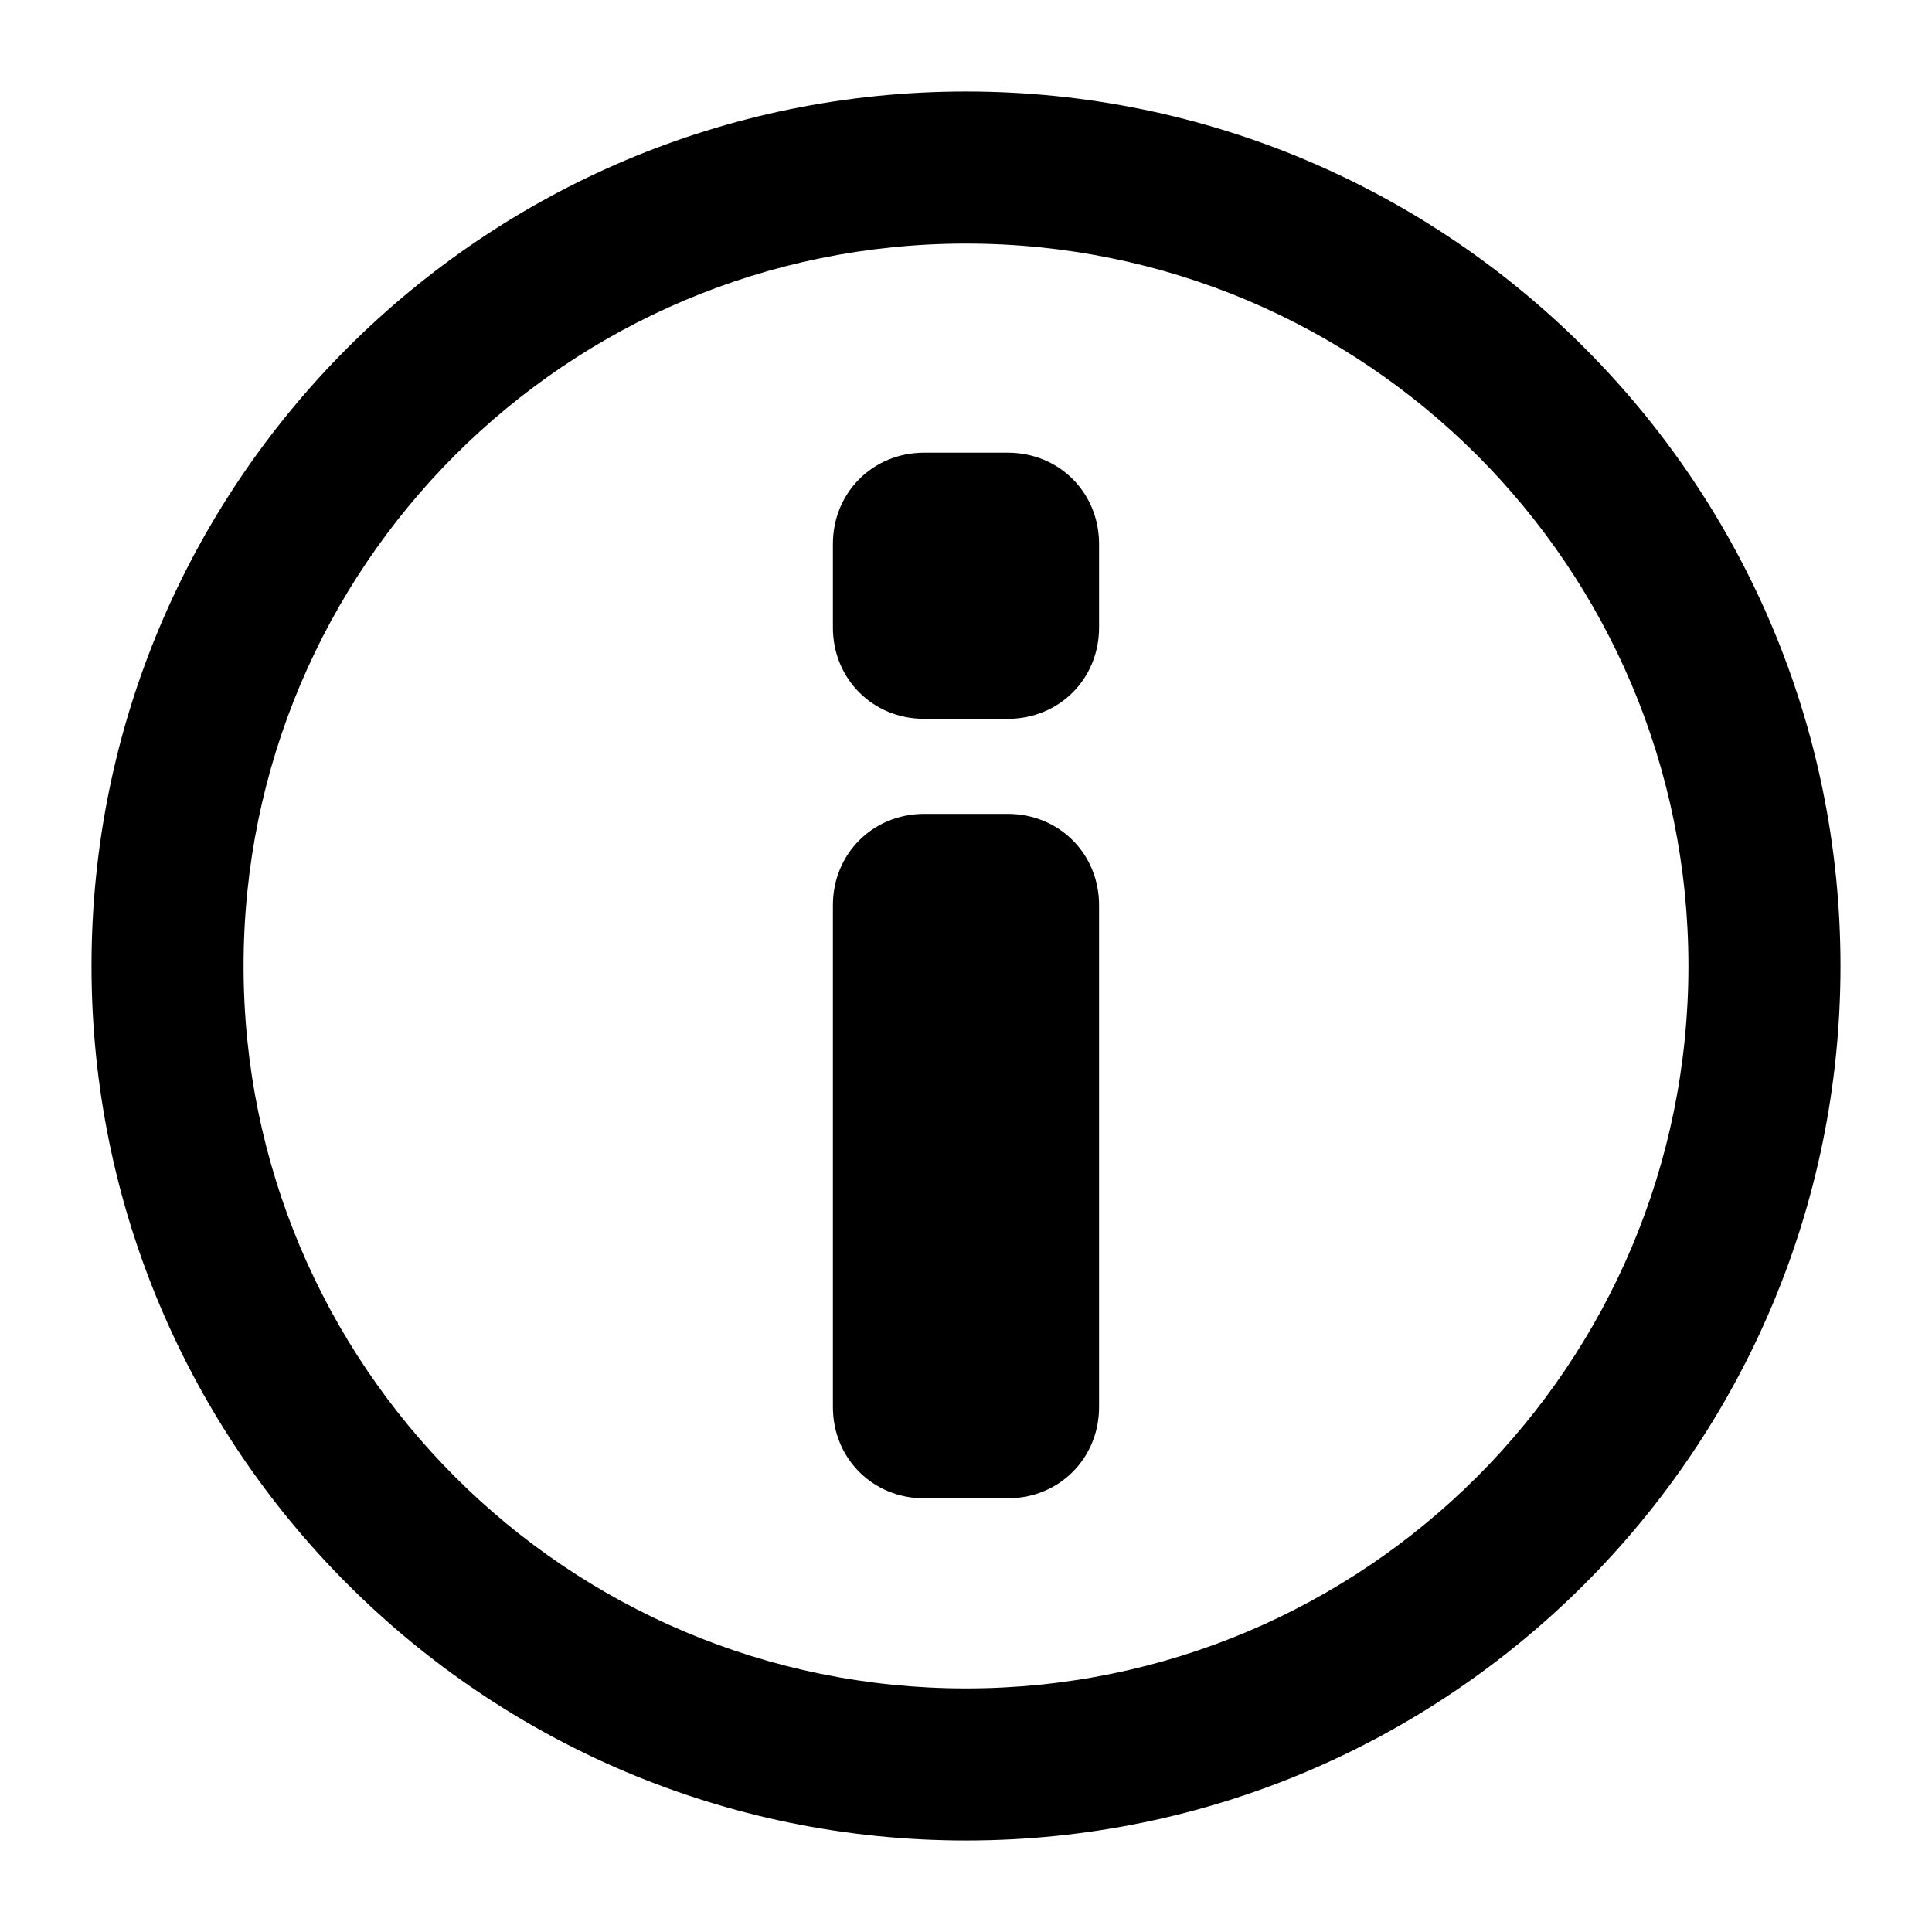
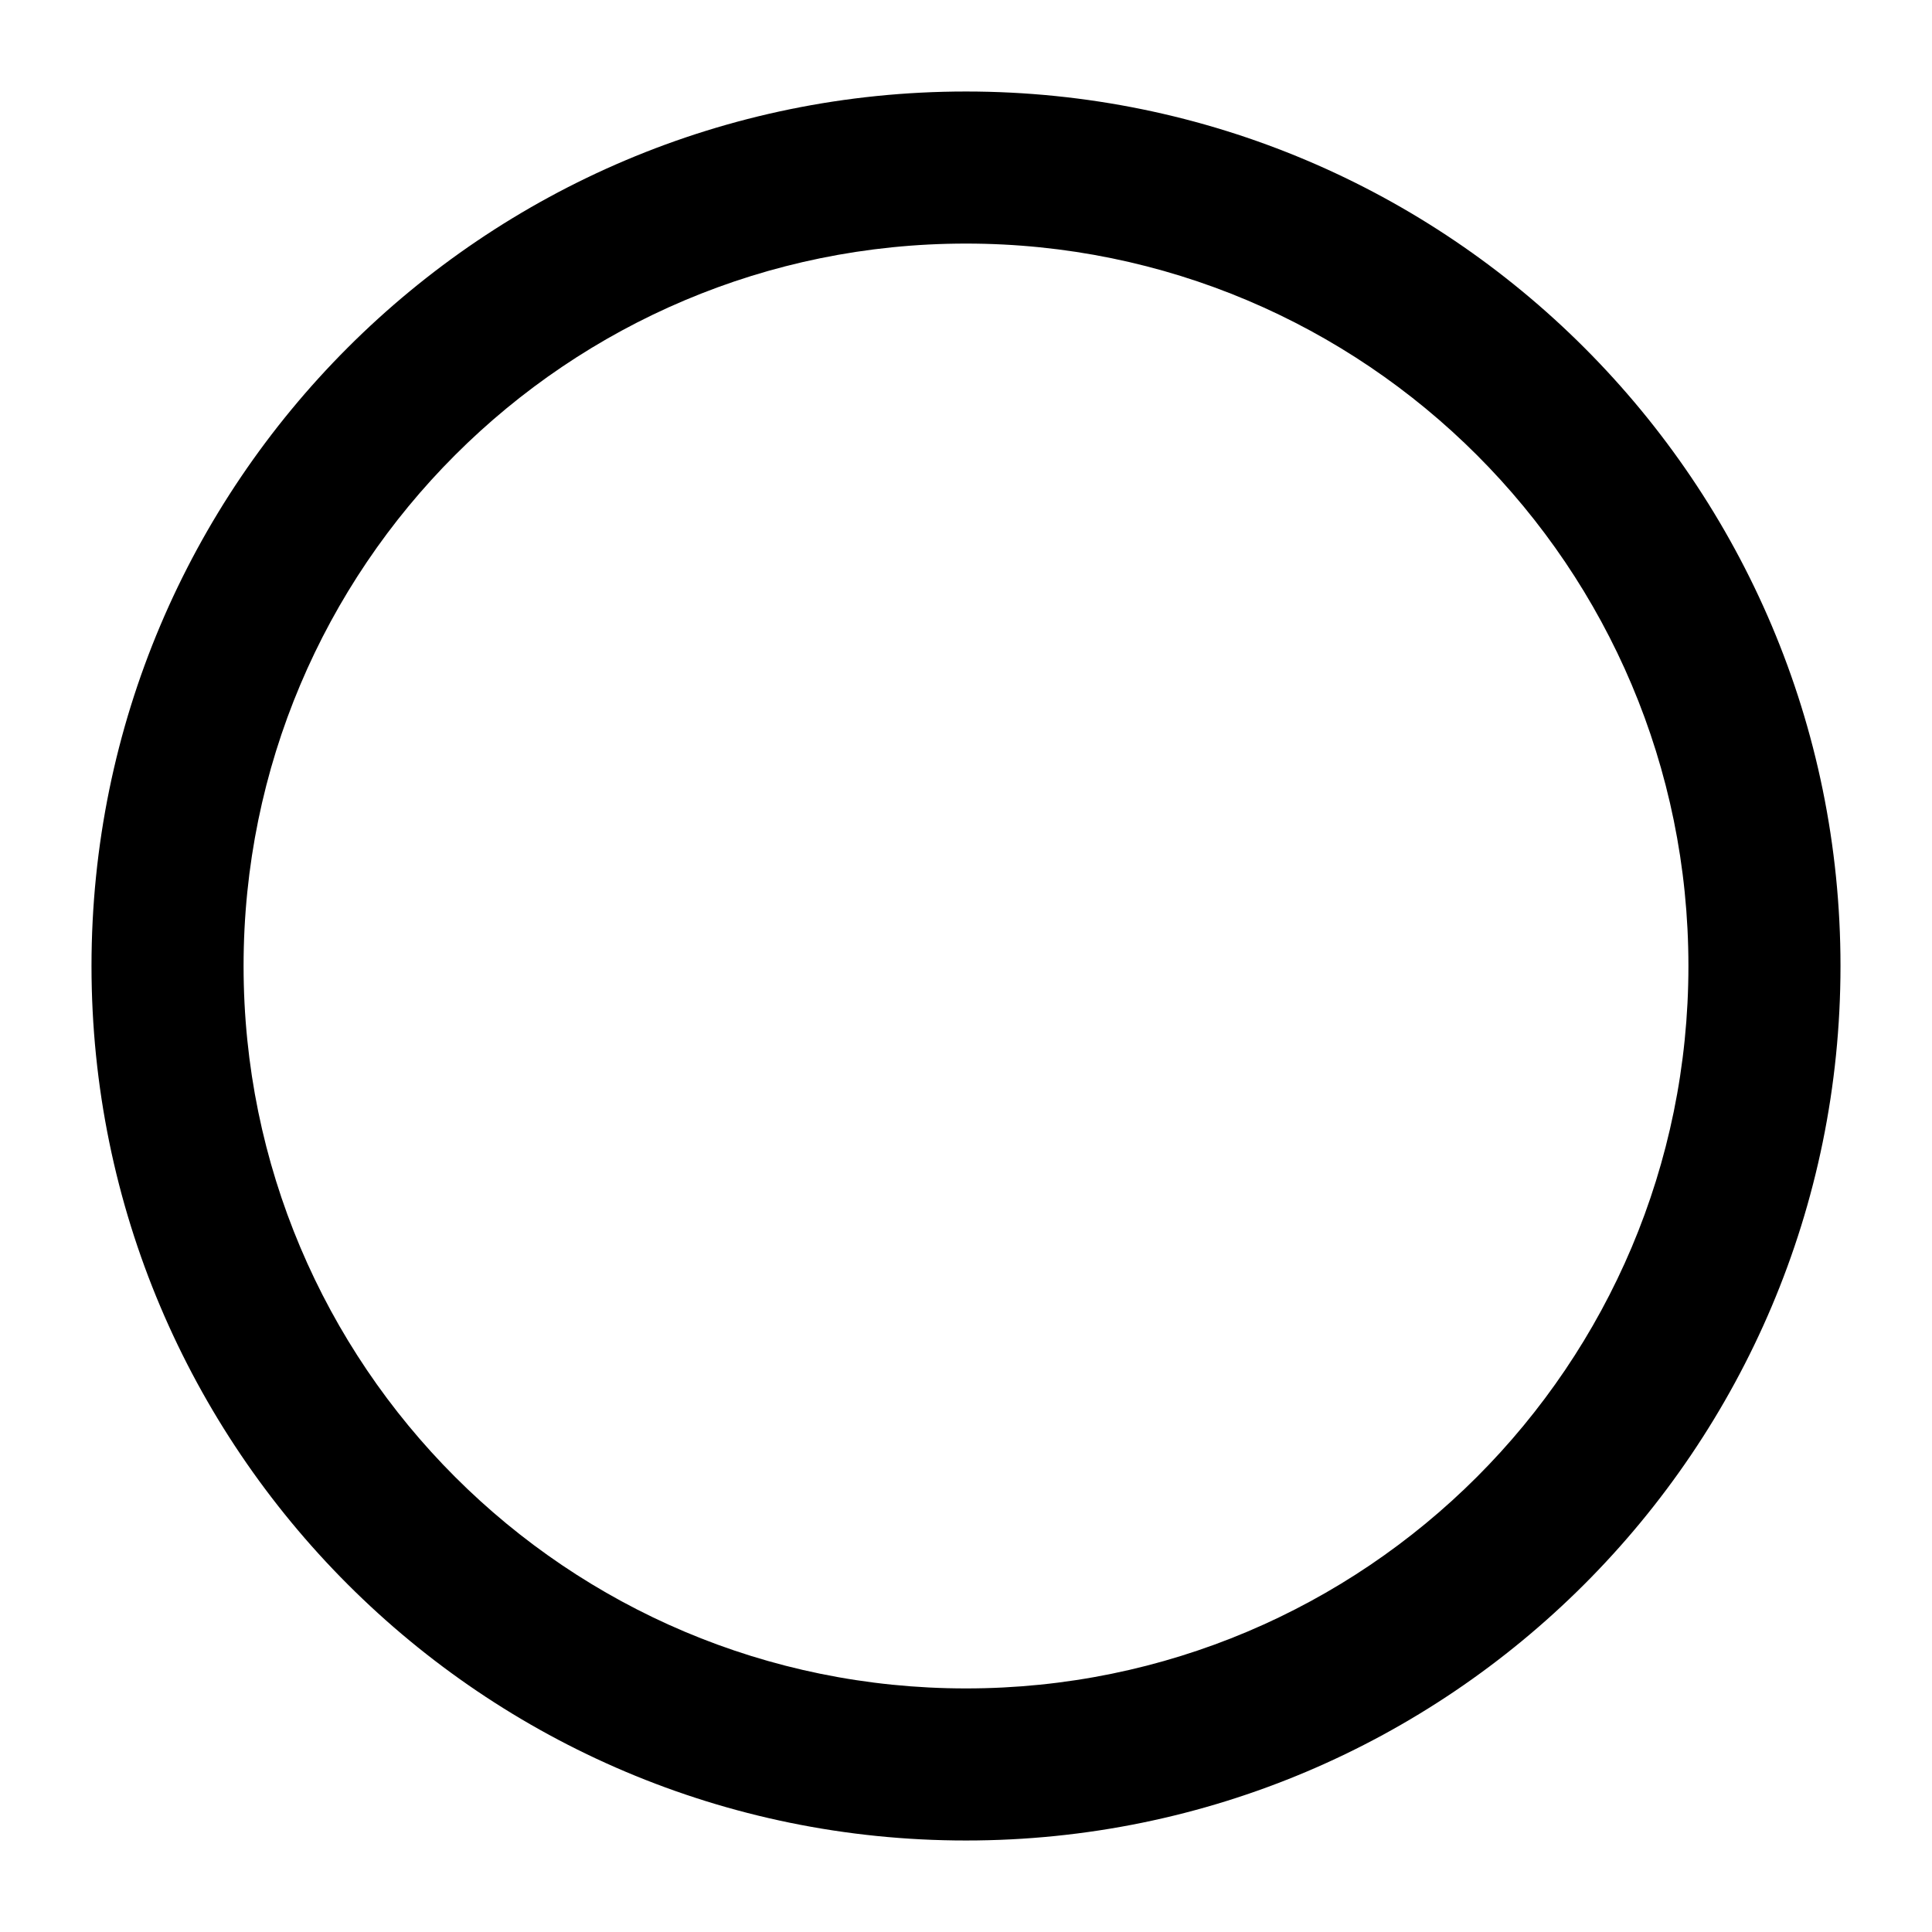
<svg xmlns="http://www.w3.org/2000/svg" fill="#000000" width="800px" height="800px" version="1.1" viewBox="144 144 512 512">
  <g>
-     <path d="m411.08 541.07h-22.168c-13.602 0-24.184-10.578-24.184-24.184v-133.01c0-13.602 10.578-24.184 24.184-24.184h22.168c13.602 0 24.184 10.578 24.184 24.184v133c0 13.605-10.582 24.188-24.184 24.188z" />
-     <path d="m411.08 334.5h-22.168c-13.602 0-24.184-10.578-24.184-24.184v-22.168c0-13.602 10.578-24.184 24.184-24.184h22.168c13.602 0 24.184 10.578 24.184 24.184v22.168c0 13.602-10.582 24.184-24.184 24.184z" />
    <path d="m400 631.75c-127.97 0-231.75-103.79-231.75-231.75 0-127.97 103.79-231.75 231.75-231.75s231.75 103.79 231.75 231.75c-0.004 127.96-103.79 231.75-231.75 231.75zm0-423.2c-105.8 0-191.45 85.648-191.45 191.45s85.648 191.45 191.45 191.45 191.45-85.648 191.45-191.45c-0.004-105.8-85.652-191.45-191.45-191.45z" />
  </g>
</svg>